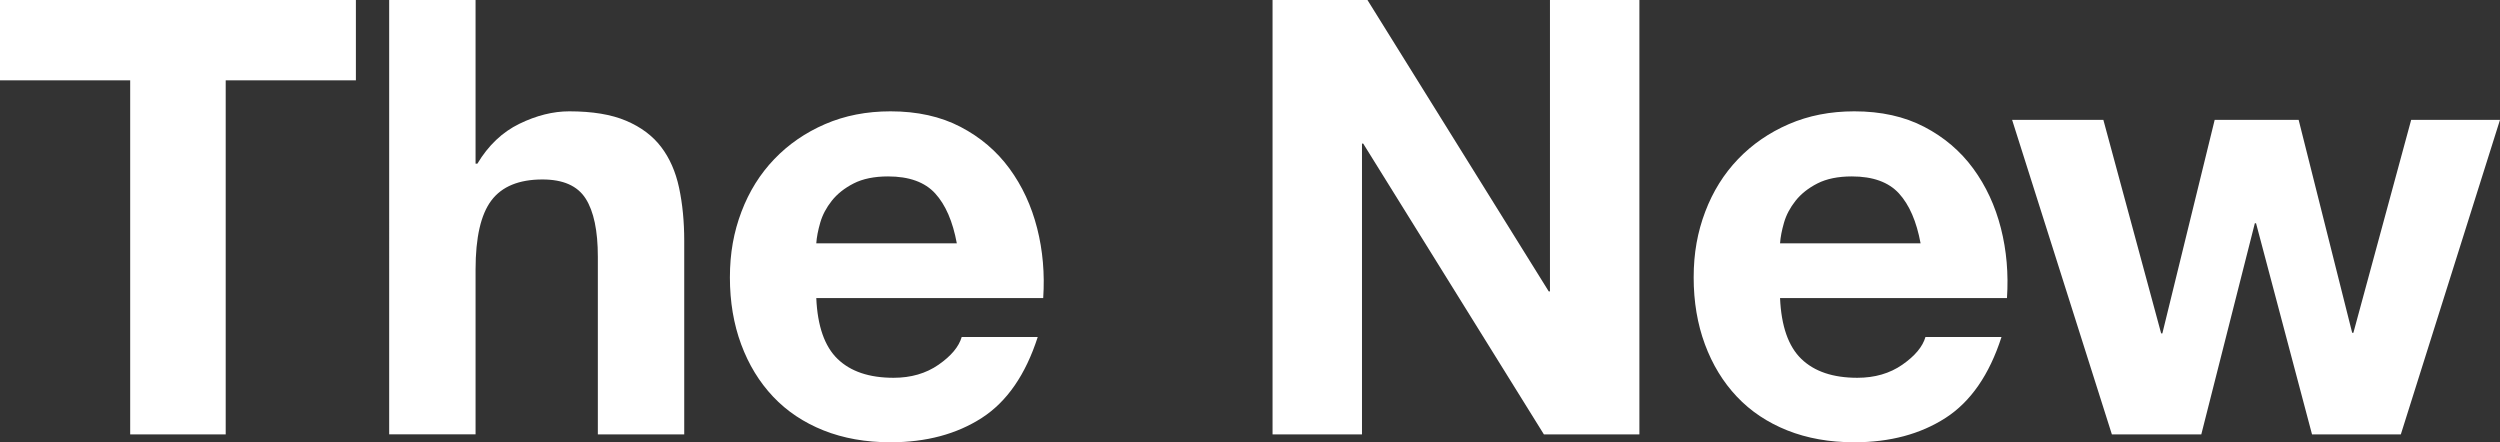
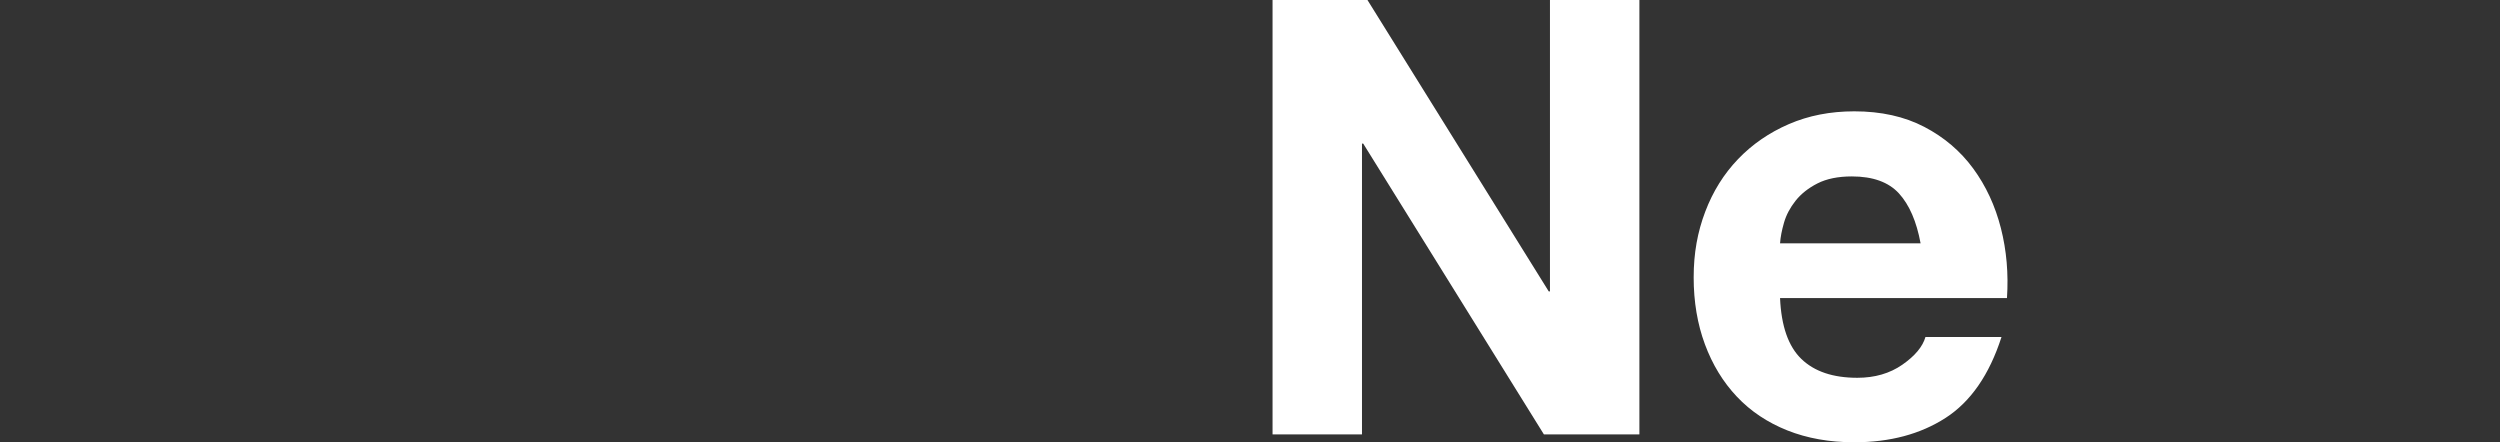
<svg xmlns="http://www.w3.org/2000/svg" id="_レイヤー_2" viewBox="0 0 575.32 101.78">
  <rect x="0" y="0" width="575.32" height="101.78" fill="#333333" stroke="none" />
  <g id="_レイヤー_1-2">
-     <path d="M0,18.48V0h81.9v18.48h-29.96v81.48h-21.98V18.48H0Z" fill="#fff" />
-     <path d="M109.44,0v37.66h.42c2.52-4.2,5.74-7.26,9.66-9.17,3.92-1.91,7.75-2.87,11.48-2.87,5.32,0,9.68.72,13.09,2.17,3.41,1.45,6.09,3.45,8.05,6.02,1.96,2.57,3.34,5.69,4.13,9.38.79,3.69,1.19,7.77,1.19,12.25v44.52h-19.88v-40.88c0-5.97-.93-10.43-2.8-13.37-1.87-2.94-5.18-4.41-9.94-4.41-5.41,0-9.33,1.61-11.76,4.83-2.43,3.22-3.64,8.52-3.64,15.89v37.94h-19.88V0h19.88Z" fill="#fff" />
-     <path d="M192.75,82.6c2.99,2.89,7.28,4.34,12.88,4.34,4.01,0,7.47-1,10.36-3.01,2.89-2.01,4.67-4.13,5.32-6.37h17.5c-2.8,8.68-7.09,14.89-12.88,18.62-5.79,3.73-12.79,5.6-21,5.6-5.69,0-10.83-.91-15.4-2.73-4.57-1.82-8.45-4.41-11.62-7.77-3.17-3.36-5.62-7.37-7.35-12.04-1.73-4.67-2.59-9.8-2.59-15.4s.89-10.45,2.66-15.12c1.77-4.67,4.29-8.7,7.56-12.11,3.27-3.41,7.16-6.09,11.69-8.05,4.53-1.96,9.54-2.94,15.05-2.94,6.16,0,11.53,1.19,16.1,3.57,4.57,2.38,8.33,5.58,11.27,9.59,2.94,4.01,5.06,8.59,6.37,13.72,1.31,5.13,1.77,10.5,1.4,16.1h-52.22c.28,6.44,1.91,11.11,4.9,14ZM215.22,44.52c-2.38-2.61-6-3.92-10.85-3.92-3.17,0-5.81.54-7.91,1.61-2.1,1.07-3.78,2.4-5.04,3.99-1.26,1.59-2.15,3.27-2.66,5.04-.51,1.77-.82,3.36-.91,4.76h32.34c-.93-5.04-2.59-8.87-4.97-11.48Z" fill="#fff" />
    <path d="M314.69,0l41.72,67.06h.28V0h20.58v99.96h-21.98l-41.58-66.92h-.28v66.92h-20.58V0h21.84Z" fill="#fff" />
    <path d="M414.54,82.6c2.99,2.89,7.28,4.34,12.88,4.34,4.01,0,7.47-1,10.36-3.01,2.89-2.01,4.67-4.13,5.32-6.37h17.5c-2.8,8.68-7.09,14.89-12.88,18.62-5.79,3.73-12.79,5.6-21,5.6-5.69,0-10.83-.91-15.4-2.73-4.57-1.82-8.45-4.41-11.62-7.77-3.17-3.36-5.62-7.37-7.35-12.04-1.73-4.67-2.59-9.8-2.59-15.4s.89-10.45,2.66-15.12c1.77-4.67,4.29-8.7,7.56-12.11,3.27-3.41,7.16-6.09,11.69-8.05,4.53-1.96,9.54-2.94,15.05-2.94,6.16,0,11.53,1.19,16.1,3.57,4.57,2.38,8.33,5.58,11.27,9.59,2.94,4.01,5.06,8.59,6.37,13.72,1.31,5.13,1.77,10.5,1.4,16.1h-52.22c.28,6.44,1.91,11.11,4.9,14ZM437.01,44.52c-2.38-2.61-6-3.92-10.85-3.92-3.17,0-5.81.54-7.91,1.61-2.1,1.07-3.78,2.4-5.04,3.99-1.26,1.59-2.15,3.27-2.66,5.04-.51,1.77-.82,3.36-.91,4.76h32.34c-.93-5.04-2.59-8.87-4.97-11.48Z" fill="#fff" />
-     <path d="M532.06,99.96l-12.88-48.58h-.28l-12.32,48.58h-20.58l-22.96-72.38h21l13.3,49.14h.28l12.04-49.14h19.32l12.32,49h.28l13.3-49h20.44l-22.82,72.38h-20.44Z" fill="#fff" />
  </g>
</svg>